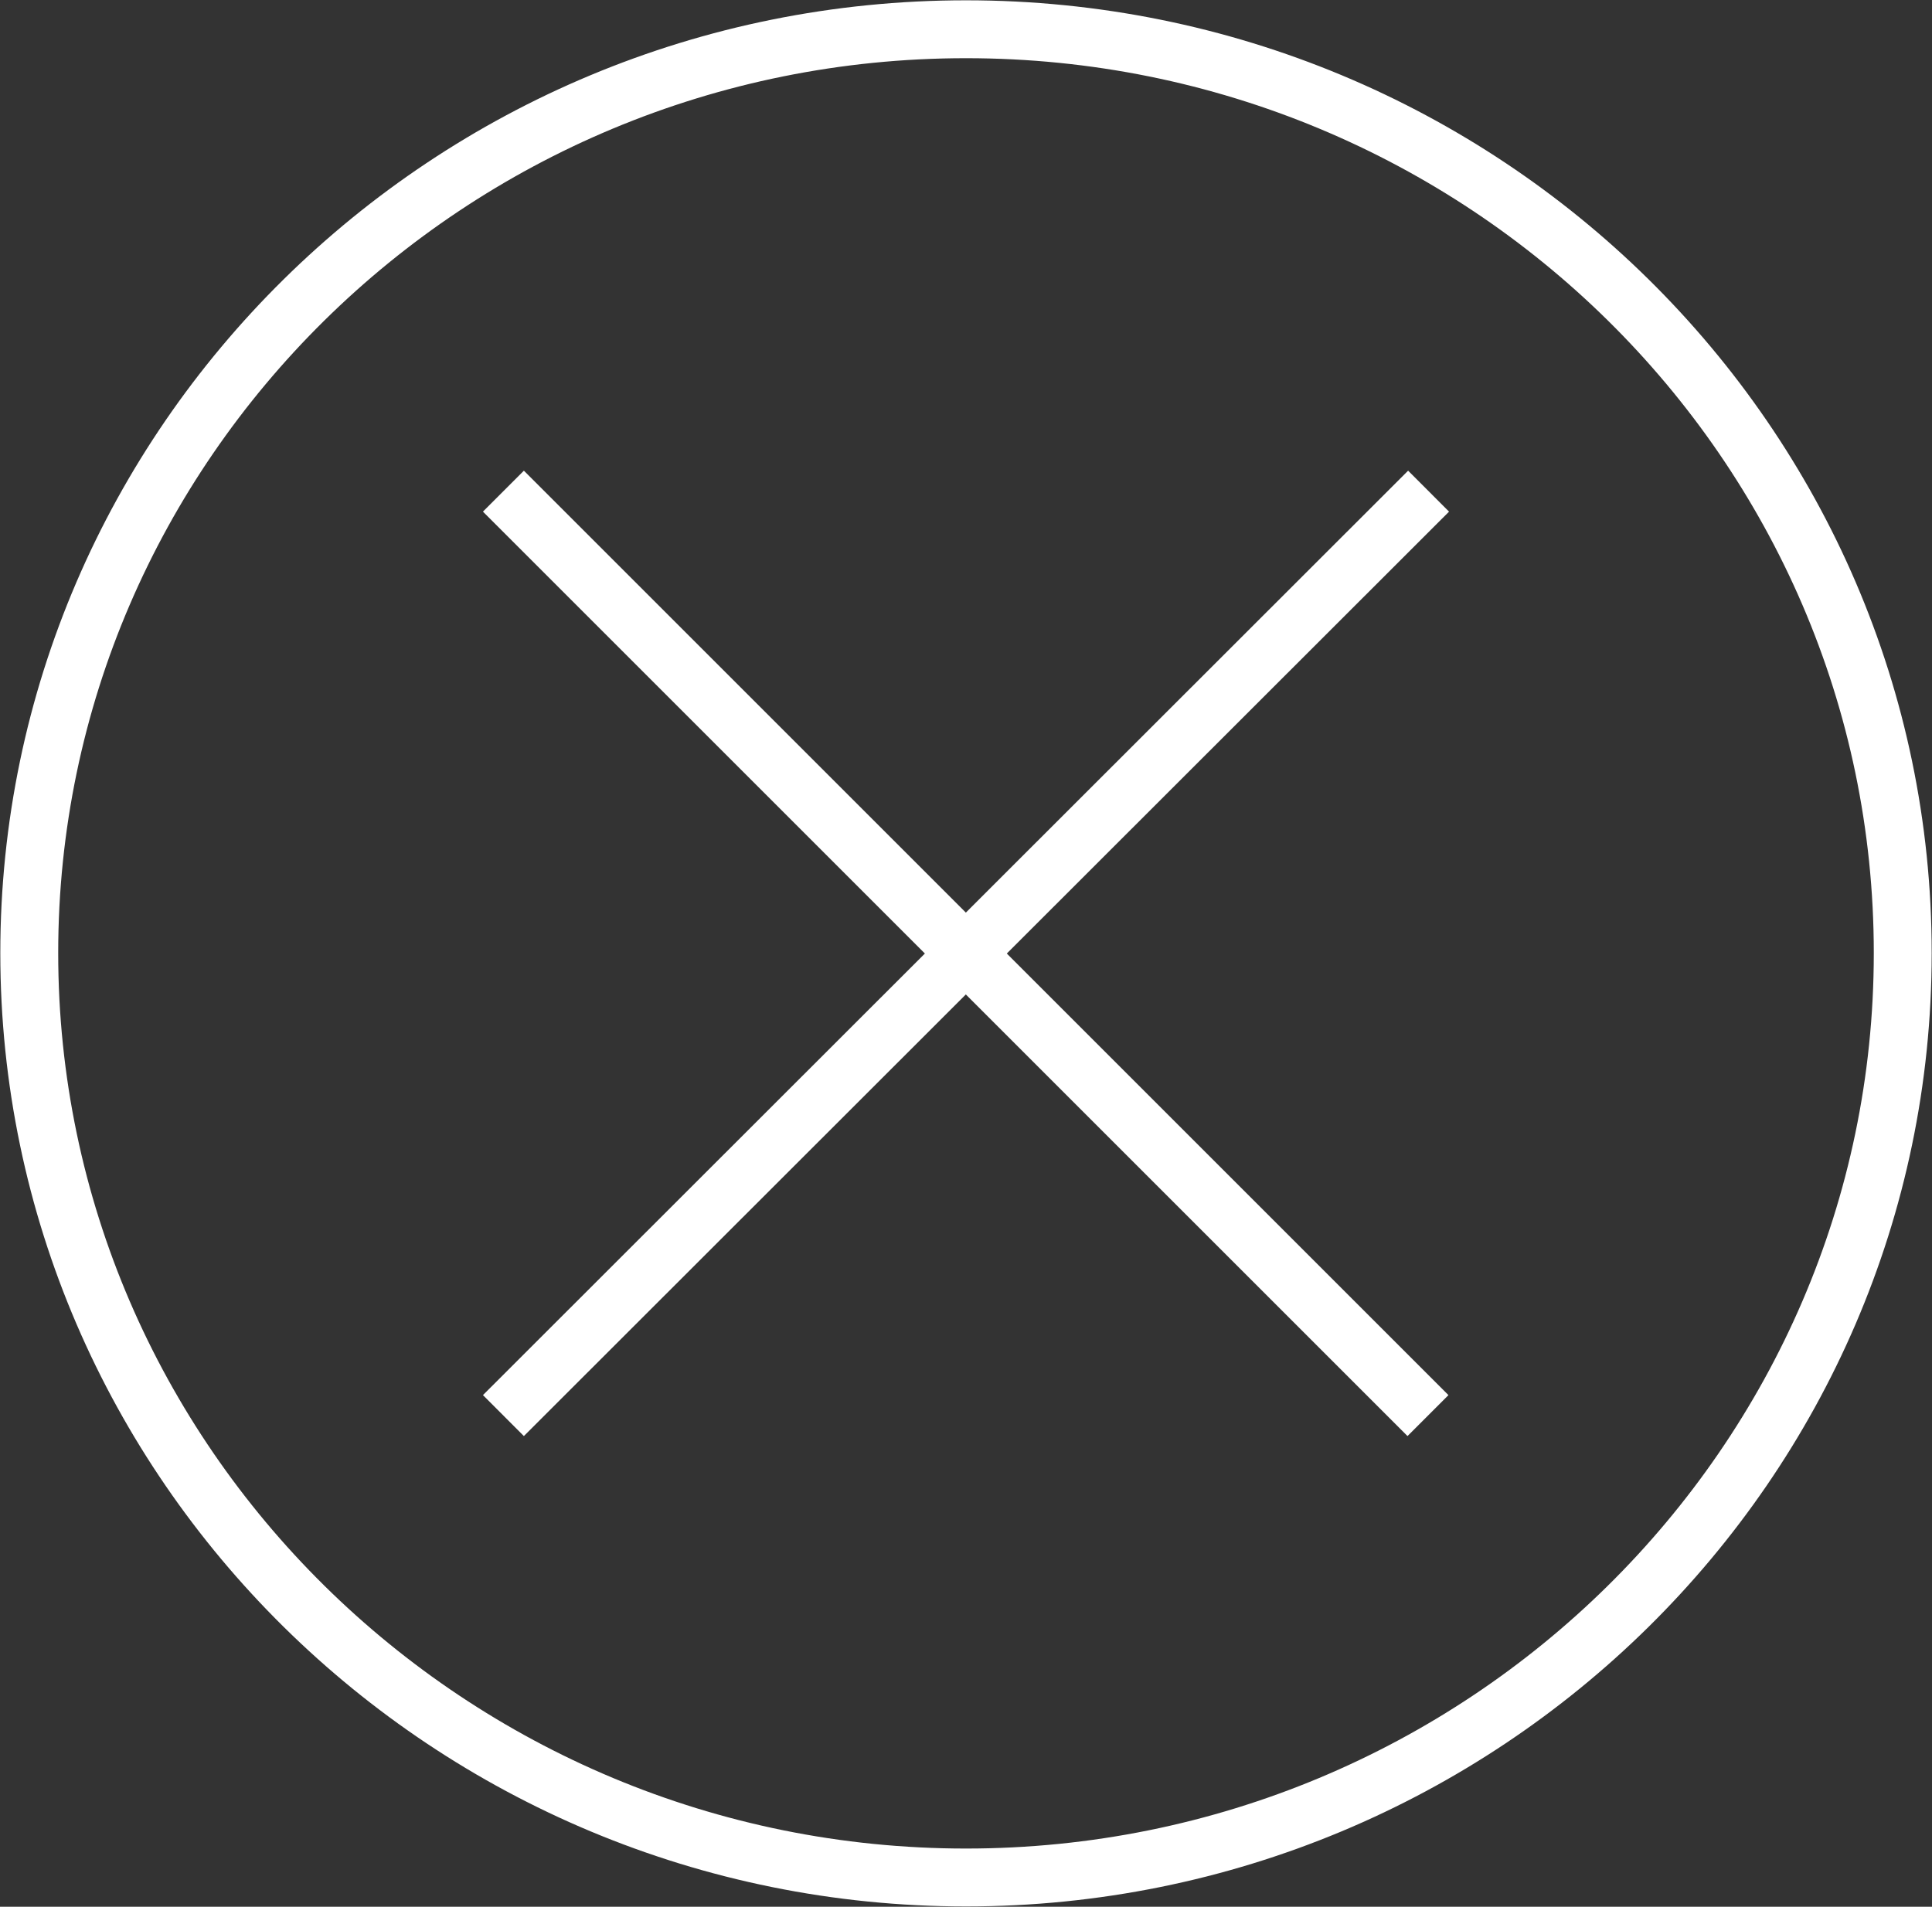
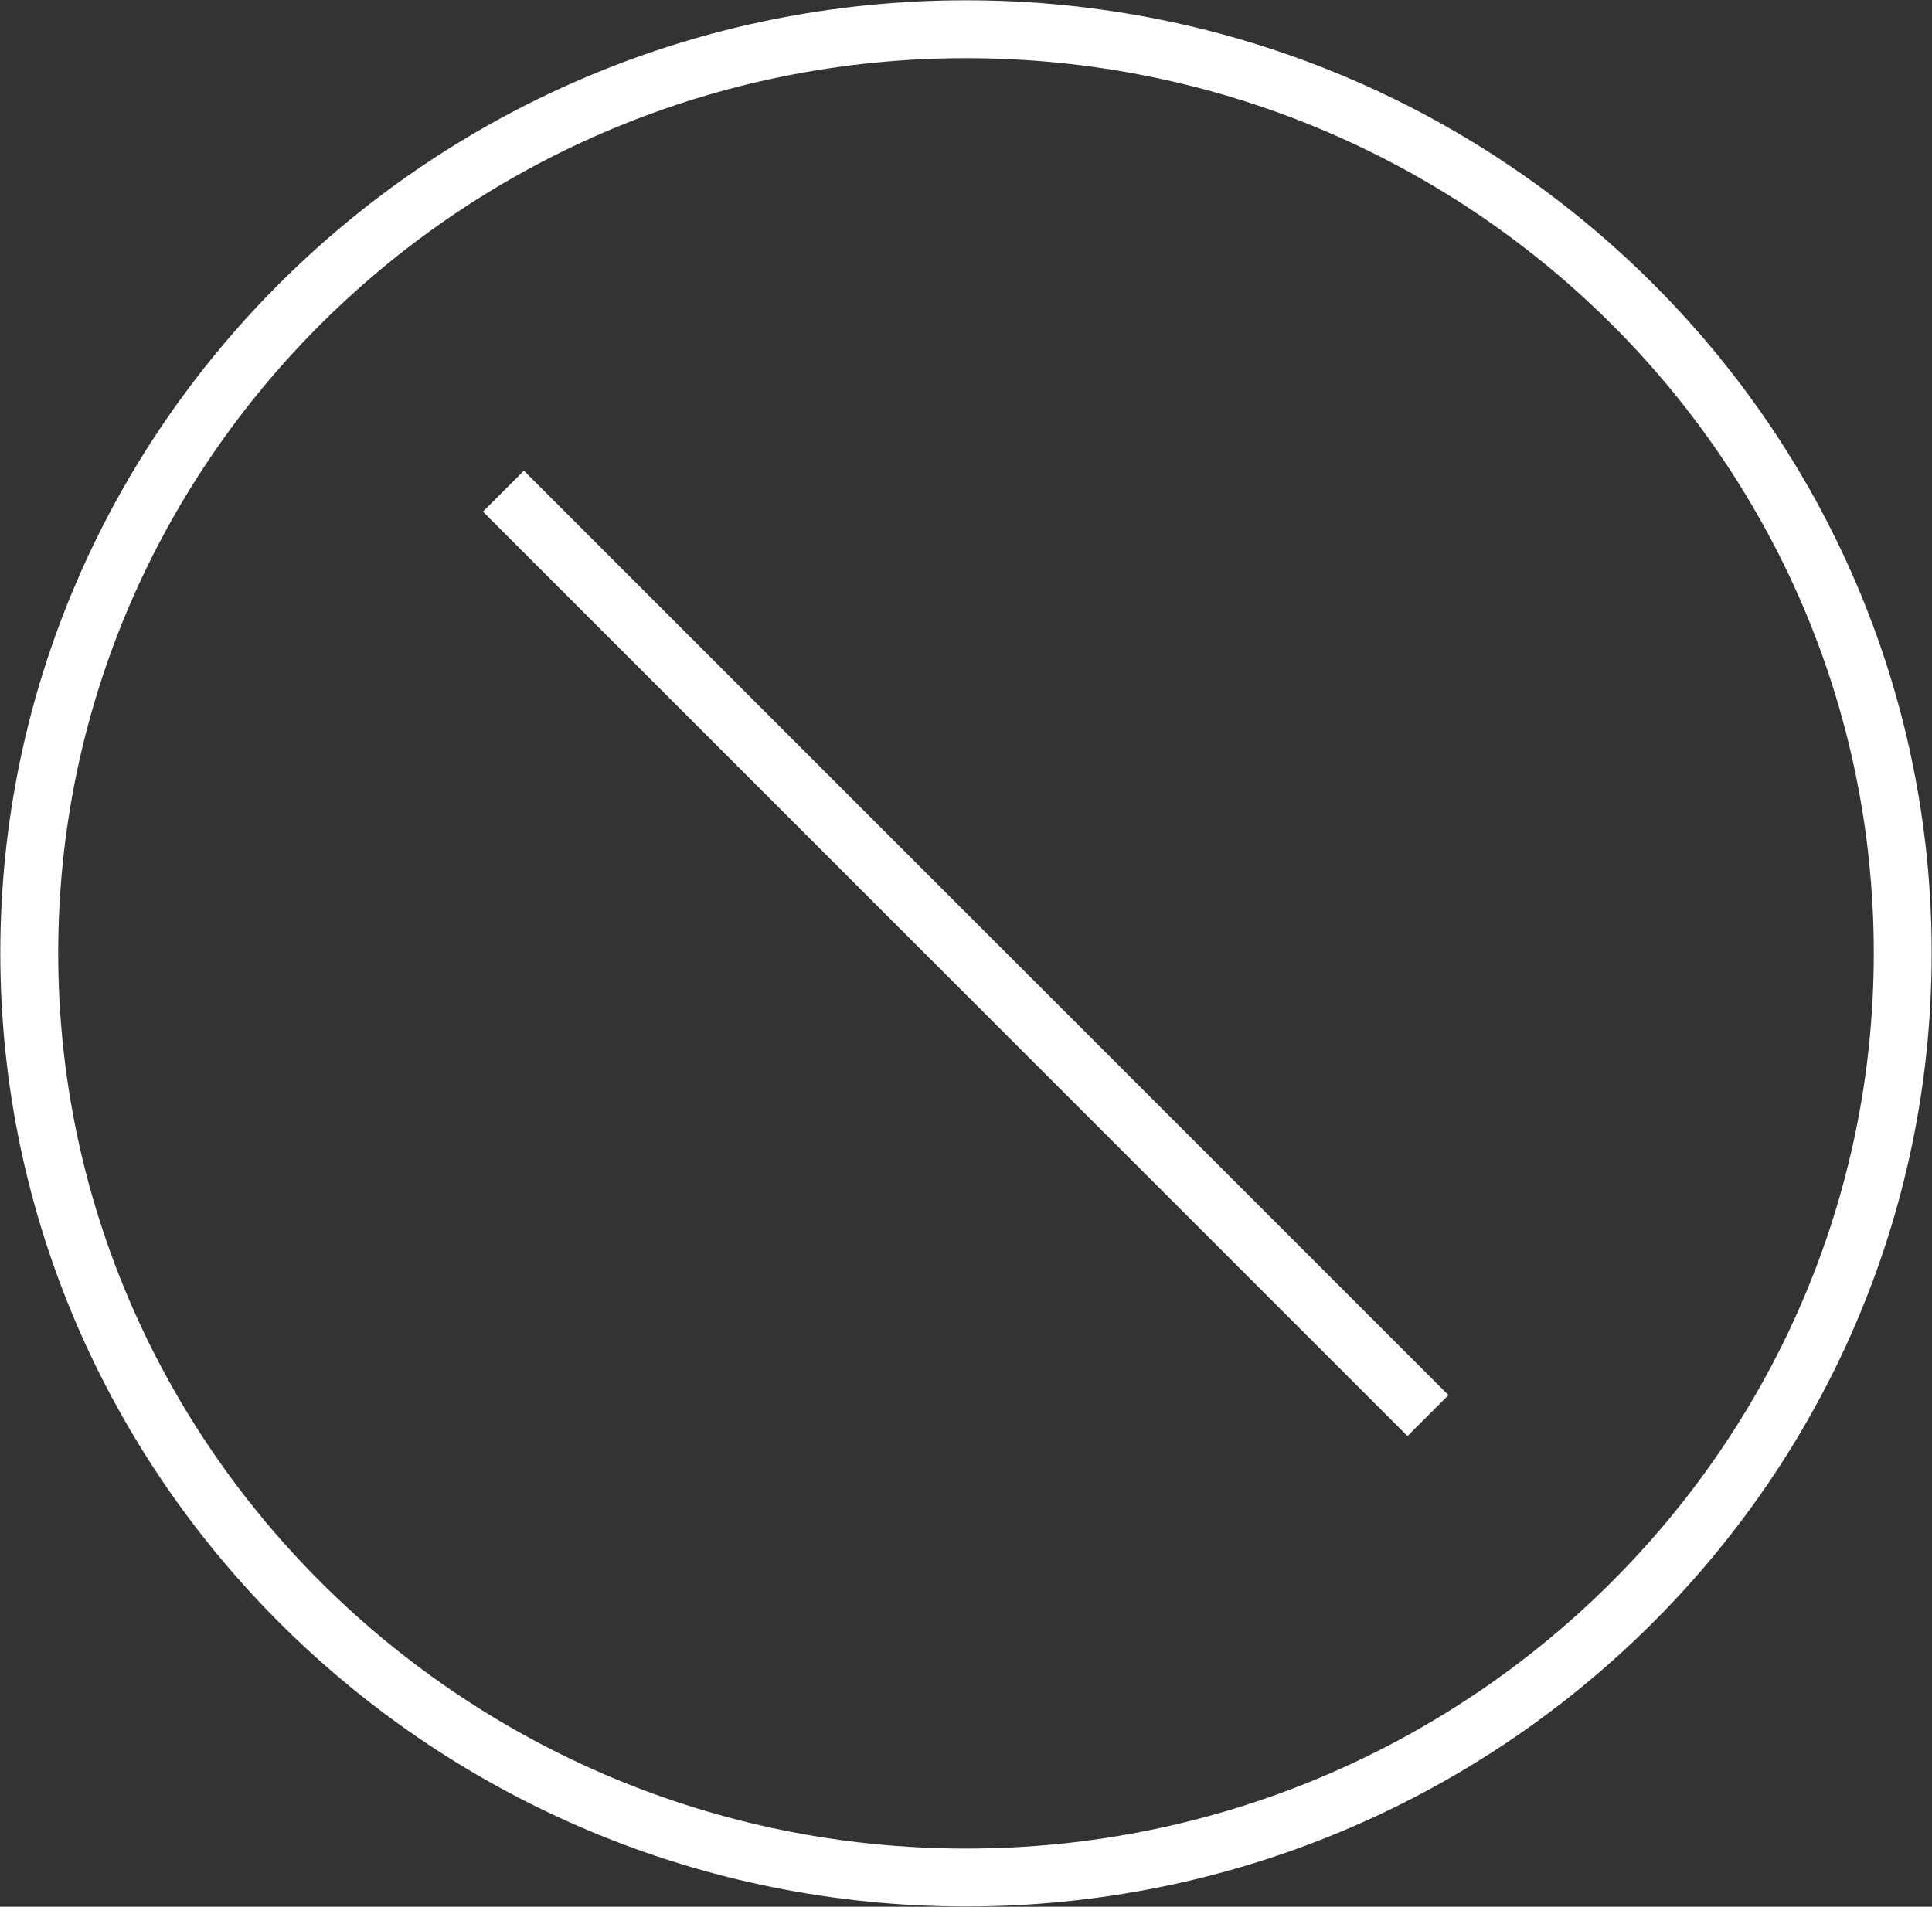
<svg xmlns="http://www.w3.org/2000/svg" id="Layer_1" viewBox="0 0 31.7 31.29">
  <rect x="0" y="0" width="31.7" height="31.29" fill="#333333" stroke="none" />
  <defs>
    <style>.cls-1,.cls-2{fill:none;}.cls-2{stroke:#fff;stroke-width:.95px;}.cls-3{clip-path:url(#clippath);}</style>
    <clipPath id="clippath">
      <rect class="cls-1" width="31.7" height="31.29" />
    </clipPath>
  </defs>
  <g class="cls-3">
-     <path class="cls-2" d="M15.85.48C7.37.48.48,7.28.48,15.64s6.9,15.17,15.37,15.17,15.37-6.8,15.37-15.17S24.33.48,15.85.48Z" />
+     <path class="cls-2" d="M15.85.48C7.37.48.48,7.28.48,15.64s6.9,15.17,15.37,15.17,15.37-6.8,15.37-15.17S24.33.48,15.85.48" />
  </g>
  <line class="cls-2" x1="8.26" y1="8.06" x2="23.43" y2="23.23" />
-   <line class="cls-2" x1="23.44" y1="8.06" x2="8.26" y2="23.23" />
</svg>